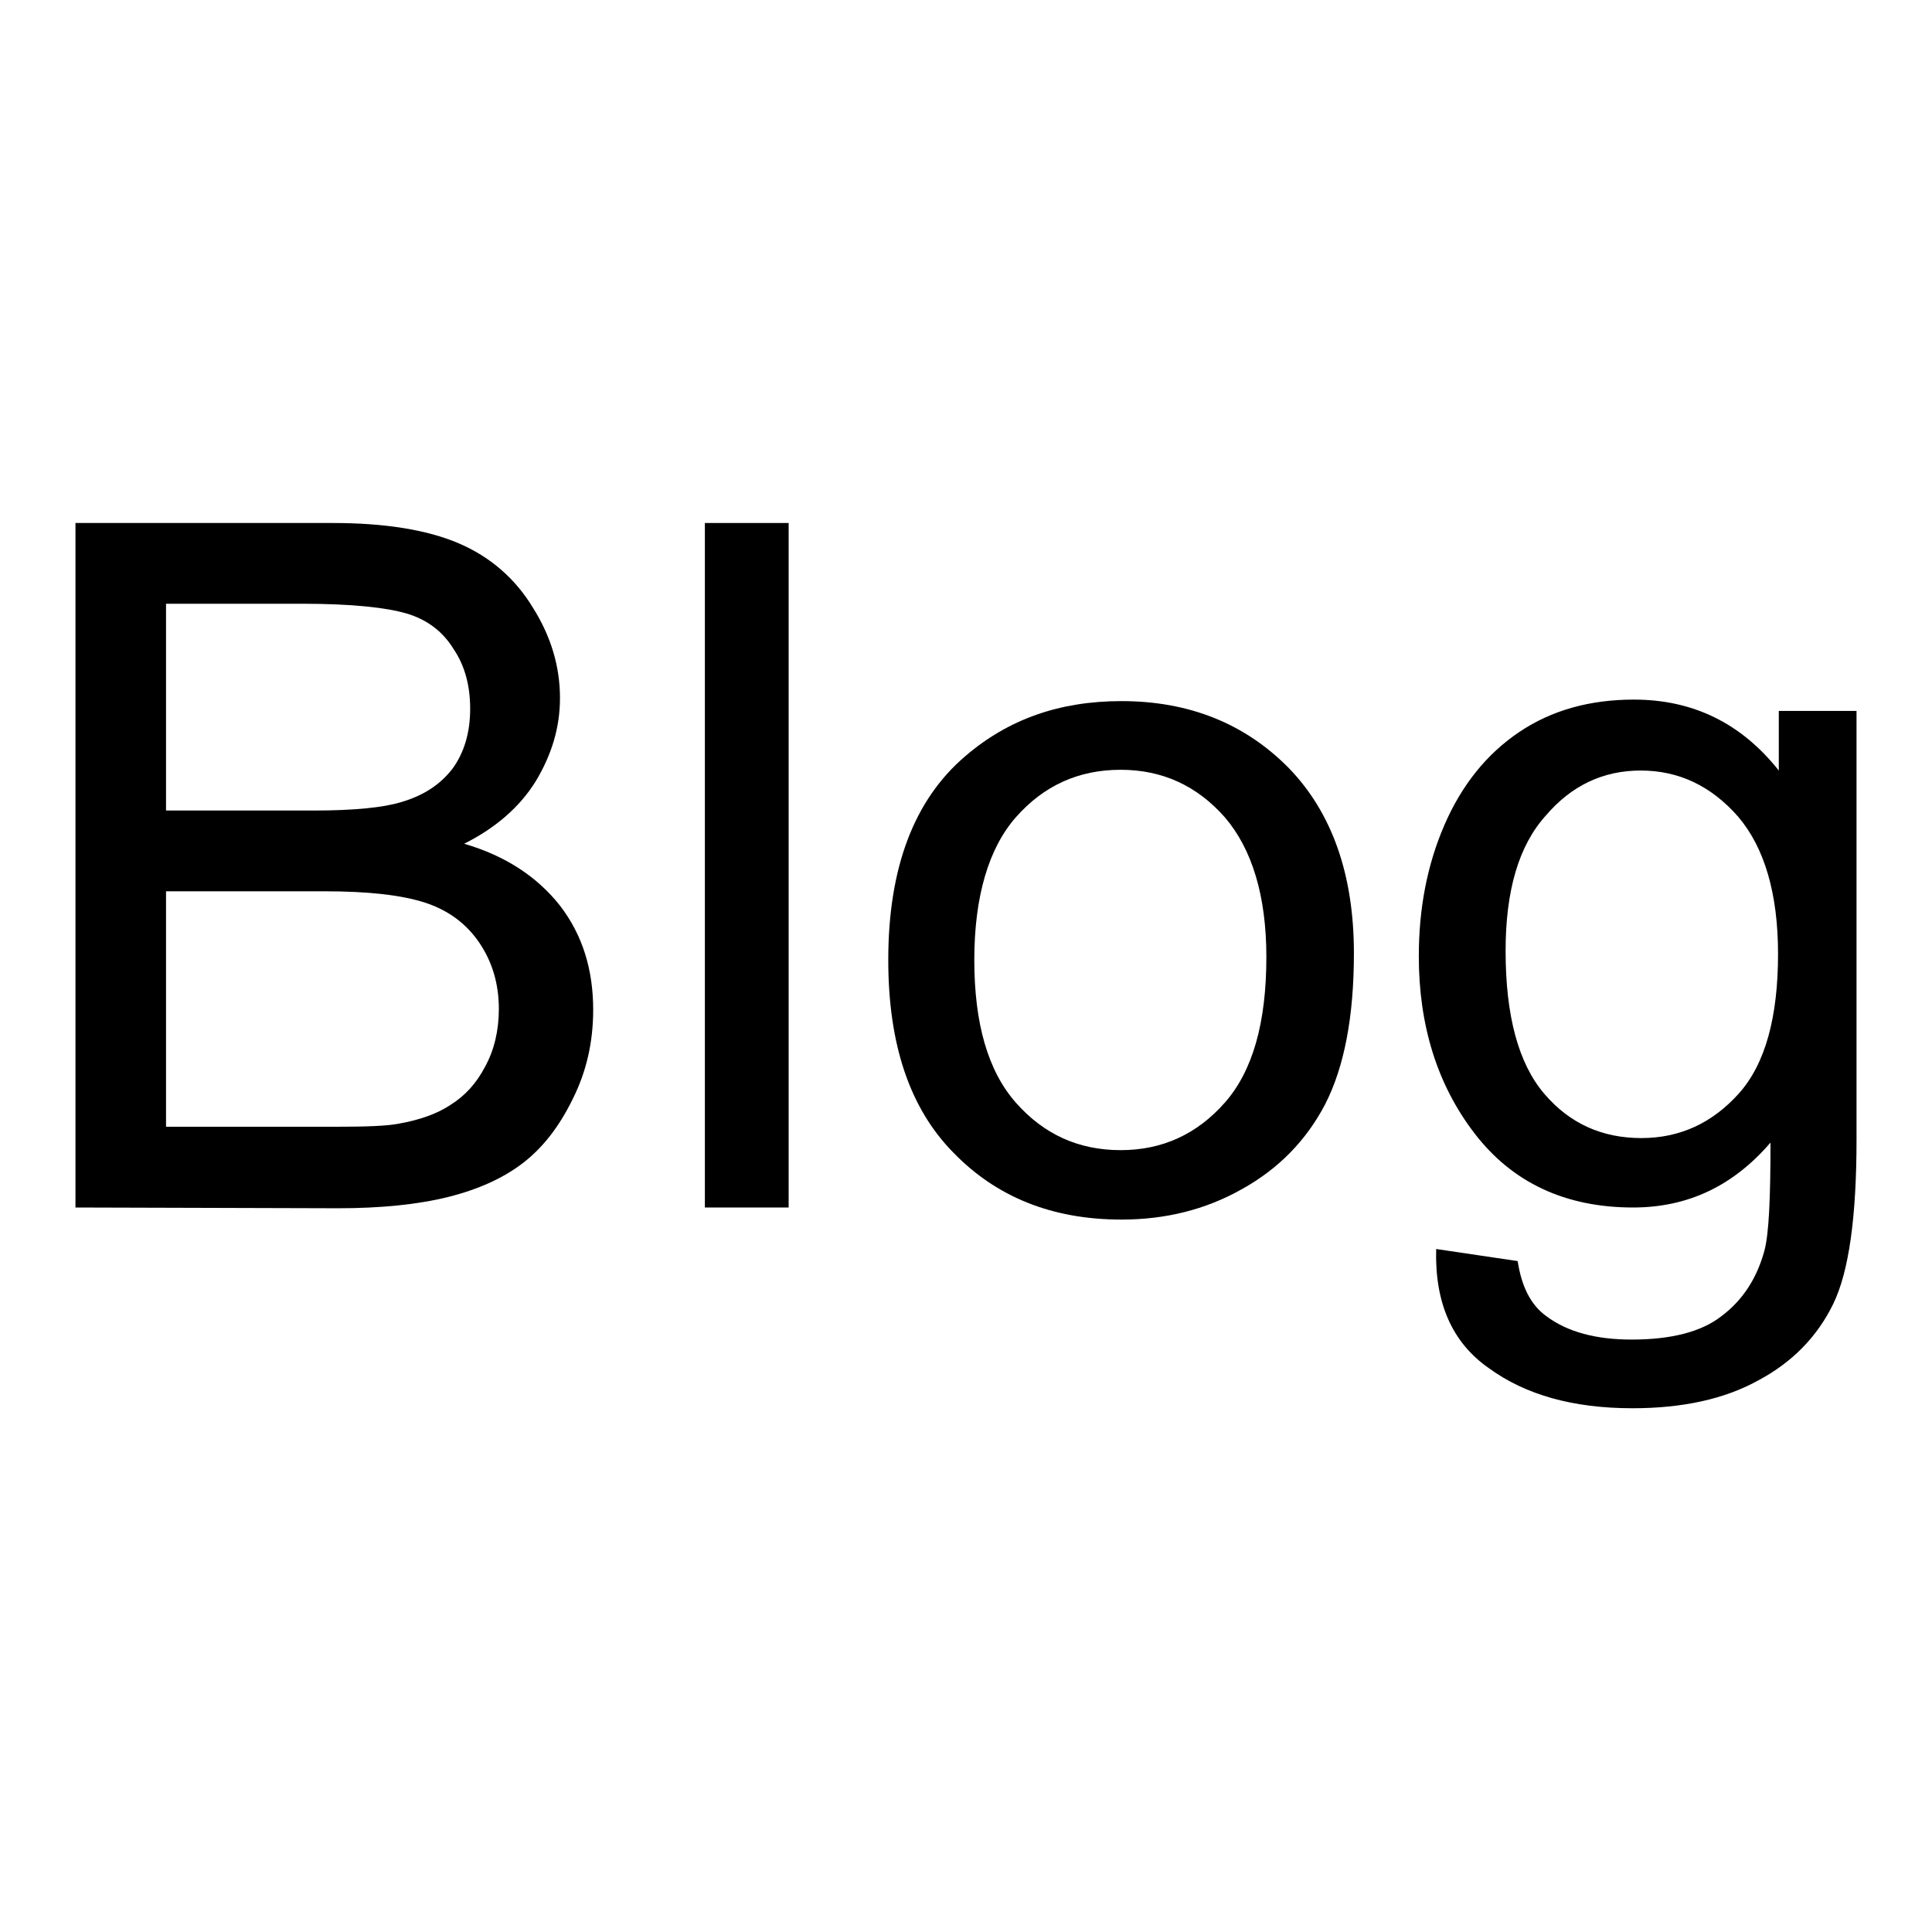
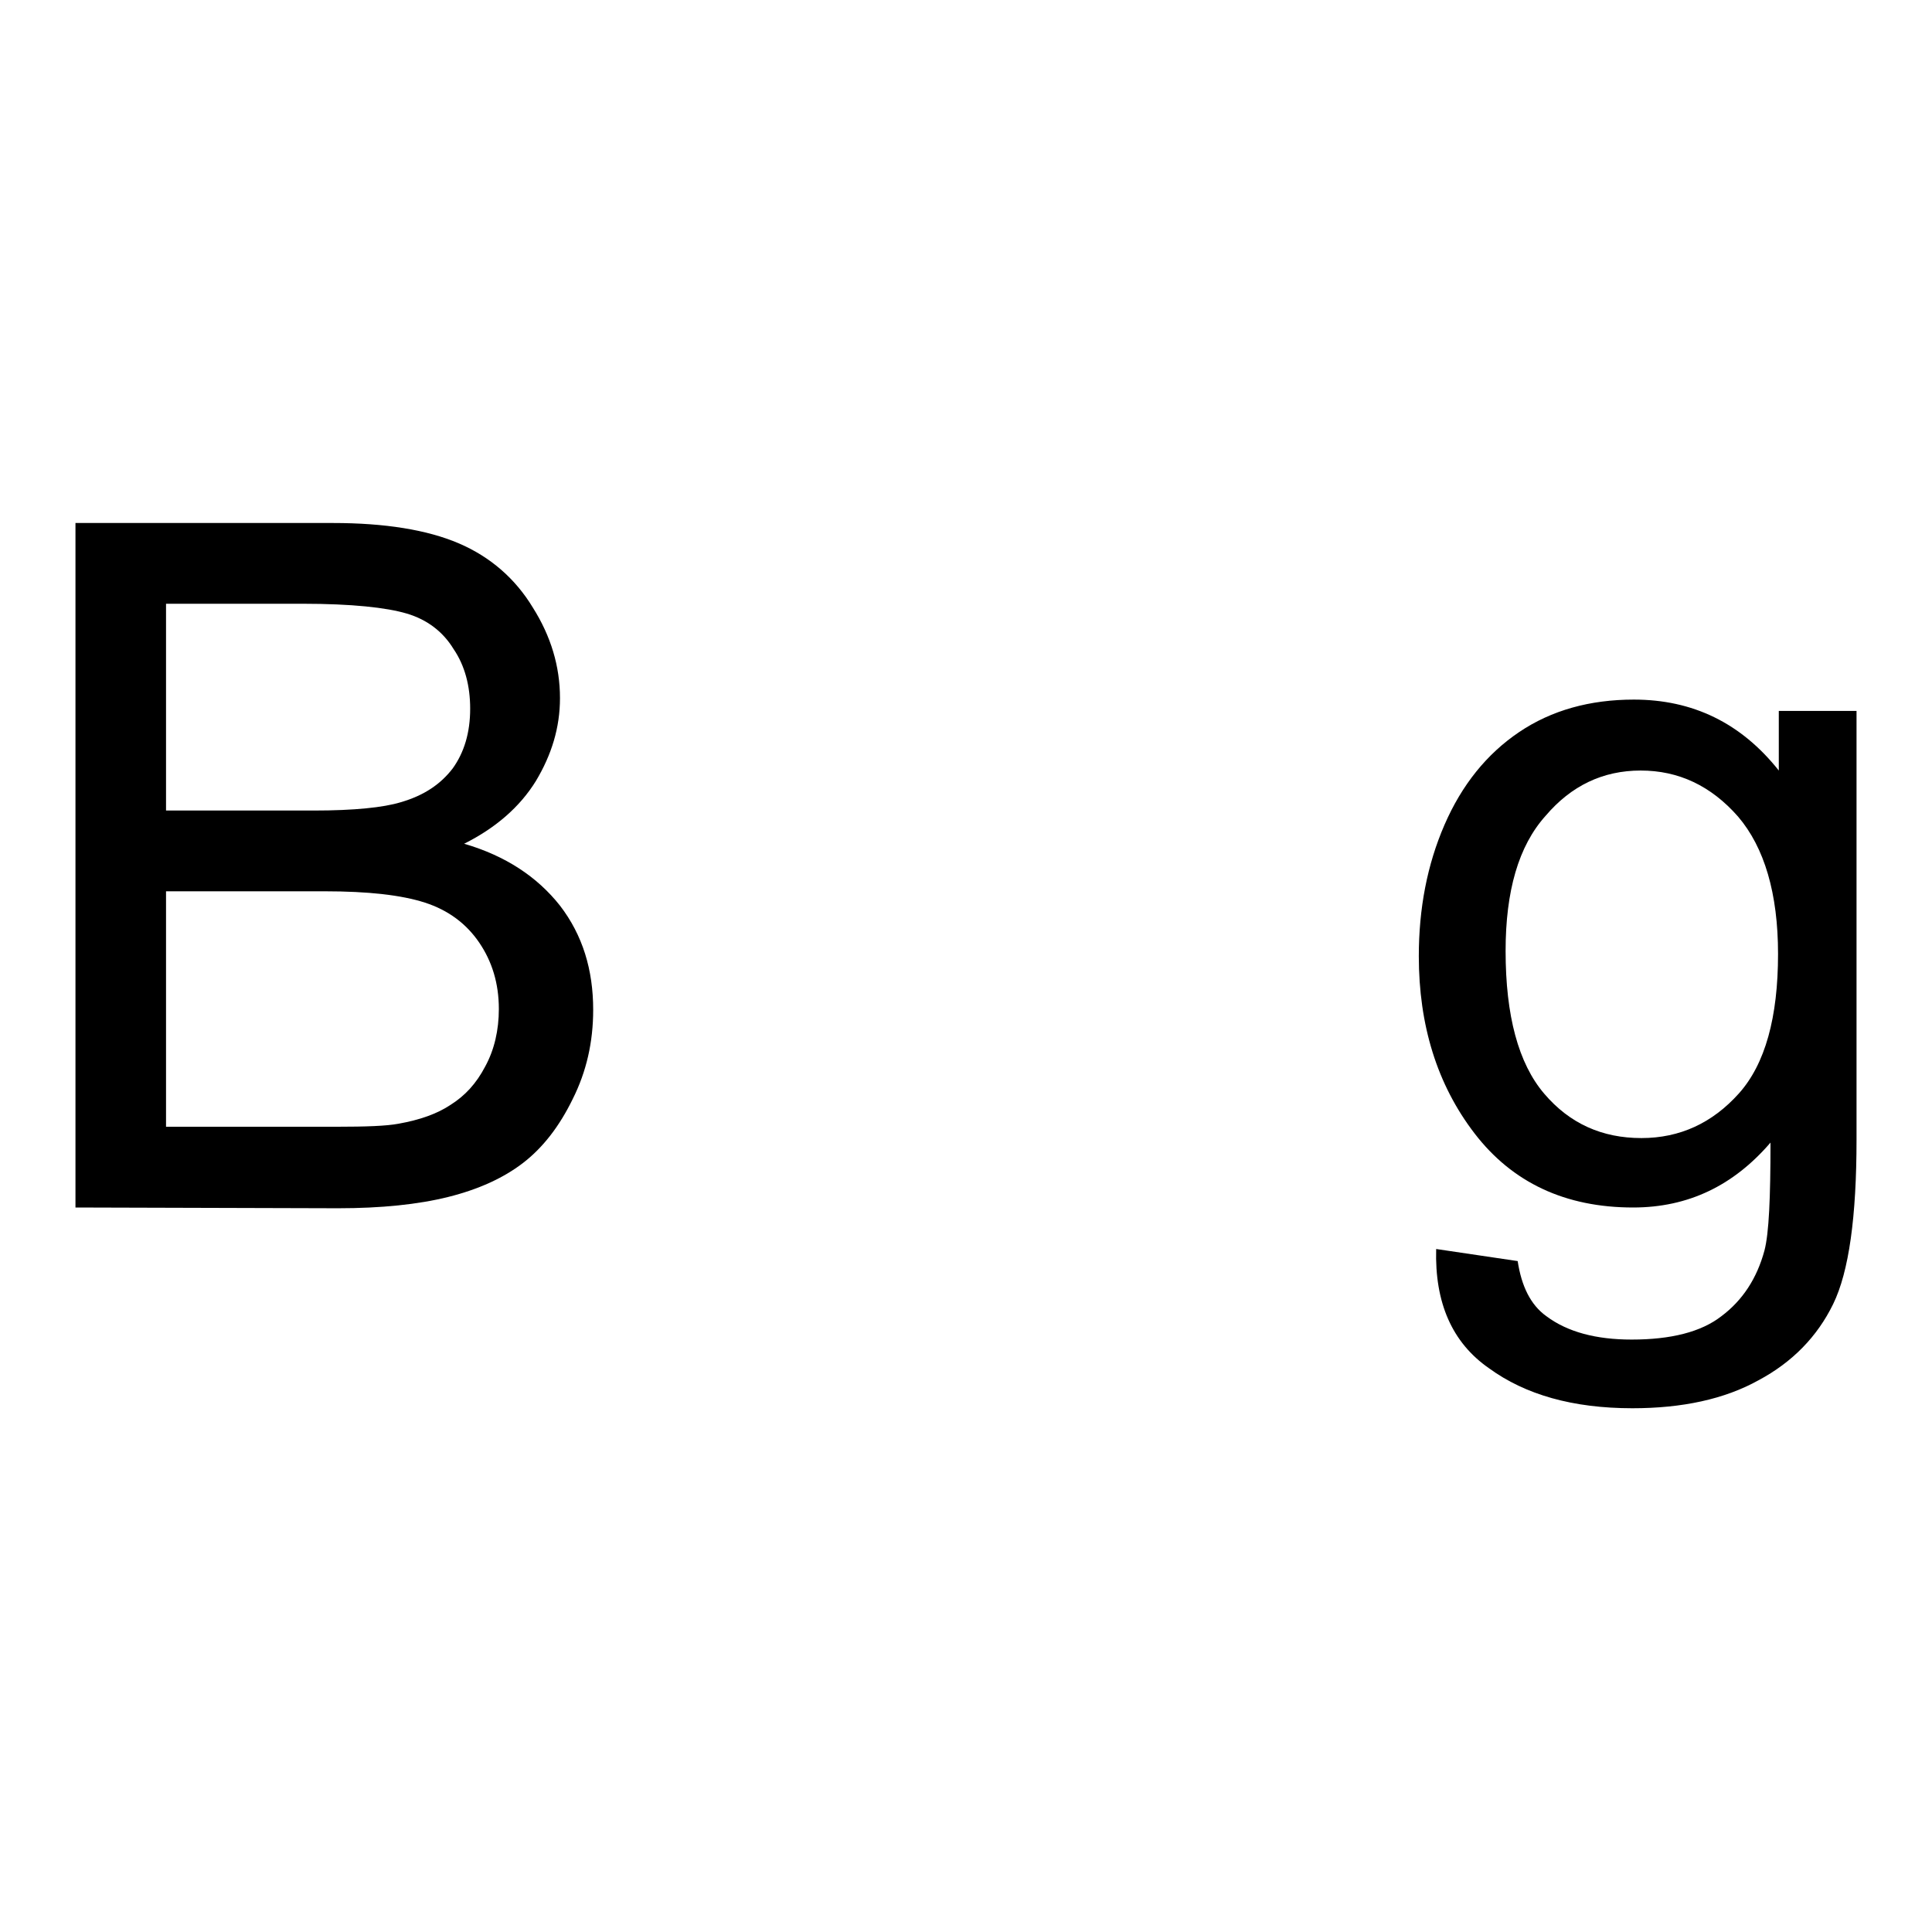
<svg xmlns="http://www.w3.org/2000/svg" version="1.1" x="0px" y="0px" viewBox="0 0 256 256" enable-background="new 0 0 256 256" xml:space="preserve">
  <g>
    <g>
      <path fill="#000000" d="M10,160V69.3h34.1c6.9,0,12.5,0.9,16.7,2.7c4.2,1.8,7.5,4.7,9.8,8.5c2.4,3.8,3.6,7.8,3.6,12c0,3.9-1.1,7.5-3.2,11c-2.1,3.4-5.3,6.2-9.5,8.3c5.5,1.6,9.7,4.4,12.7,8.2c3,3.9,4.4,8.5,4.4,13.8c0,4.3-0.9,8.2-2.7,11.8c-1.8,3.7-4,6.5-6.6,8.5c-2.6,2-5.9,3.5-9.9,4.5c-4,1-8.9,1.5-14.6,1.5L10,160L10,160z M22,107.4h19.6c5.3,0,9.2-0.4,11.5-1.1c3.1-0.9,5.3-2.4,6.9-4.5c1.5-2.1,2.3-4.7,2.3-7.9c0-3-0.7-5.7-2.2-7.9c-1.4-2.3-3.5-3.9-6.2-4.7c-2.7-0.8-7.3-1.3-13.8-1.3H22V107.4z M22,149.3h22.6c3.9,0,6.6-0.1,8.2-0.4c2.8-0.5,5.1-1.3,6.9-2.5c1.9-1.2,3.4-2.8,4.6-5.1c1.2-2.2,1.8-4.8,1.8-7.6c0-3.4-0.9-6.3-2.6-8.8c-1.7-2.5-4.1-4.3-7.2-5.3s-7.5-1.5-13.3-1.5H22V149.3L22,149.3z" />
-       <path fill="#000000" d="M93.4,160V69.3h11.1V160H93.4L93.4,160z" />
-       <path fill="#000000" d="M117.7,127.2c0-12.2,3.4-21.2,10.2-27c5.7-4.9,12.5-7.3,20.7-7.3c9,0,16.4,3,22.2,8.9c5.7,5.9,8.6,14.1,8.6,24.5c0,8.5-1.3,15.1-3.8,20c-2.5,4.8-6.2,8.6-11.1,11.3c-4.8,2.7-10.1,4-15.9,4c-9.2,0-16.6-3-22.3-8.9C120.5,146.8,117.7,138.3,117.7,127.2z M129.1,127.2c0,8.4,1.8,14.7,5.5,18.9c3.7,4.2,8.3,6.3,13.9,6.3c5.5,0,10.1-2.1,13.8-6.3c3.7-4.2,5.5-10.6,5.5-19.3c0-8.1-1.9-14.3-5.5-18.5c-3.7-4.2-8.3-6.3-13.8-6.3c-5.6,0-10.2,2.1-13.9,6.3C131,112.4,129.1,118.8,129.1,127.2z" />
      <path fill="#000000" d="M190.3,165.5l10.8,1.6c0.5,3.3,1.7,5.8,3.8,7.3c2.8,2.1,6.6,3.1,11.3,3.1c5.2,0,9.2-1,11.9-3.1c2.8-2.1,4.7-5,5.7-8.7c0.6-2.3,0.8-7,0.8-14.3c-4.9,5.7-10.9,8.6-18.2,8.6c-9,0-16-3.3-21-9.8c-5-6.5-7.4-14.4-7.4-23.5c0-6.3,1.1-12.1,3.4-17.4s5.6-9.4,9.9-12.3s9.4-4.3,15.2-4.3c7.8,0,14.2,3.1,19.2,9.4v-7.9H246v56.8c0,10.2-1,17.5-3.1,21.8c-2.1,4.3-5.4,7.7-9.9,10.1c-4.5,2.5-10.1,3.7-16.7,3.7c-7.9,0-14.2-1.8-19-5.3C192.4,177.9,190.1,172.6,190.3,165.5z M199.5,126c0,8.6,1.7,14.9,5.1,18.9c3.4,4,7.7,5.9,12.9,5.9c5.1,0,9.4-2,12.9-5.9c3.5-3.9,5.2-10.1,5.2-18.5c0-8-1.8-14.1-5.3-18.2c-3.6-4.1-7.9-6.1-12.9-6.1c-5,0-9.2,2-12.6,6C201.2,112.1,199.5,118.1,199.5,126z" />
    </g>
  </g>
</svg>